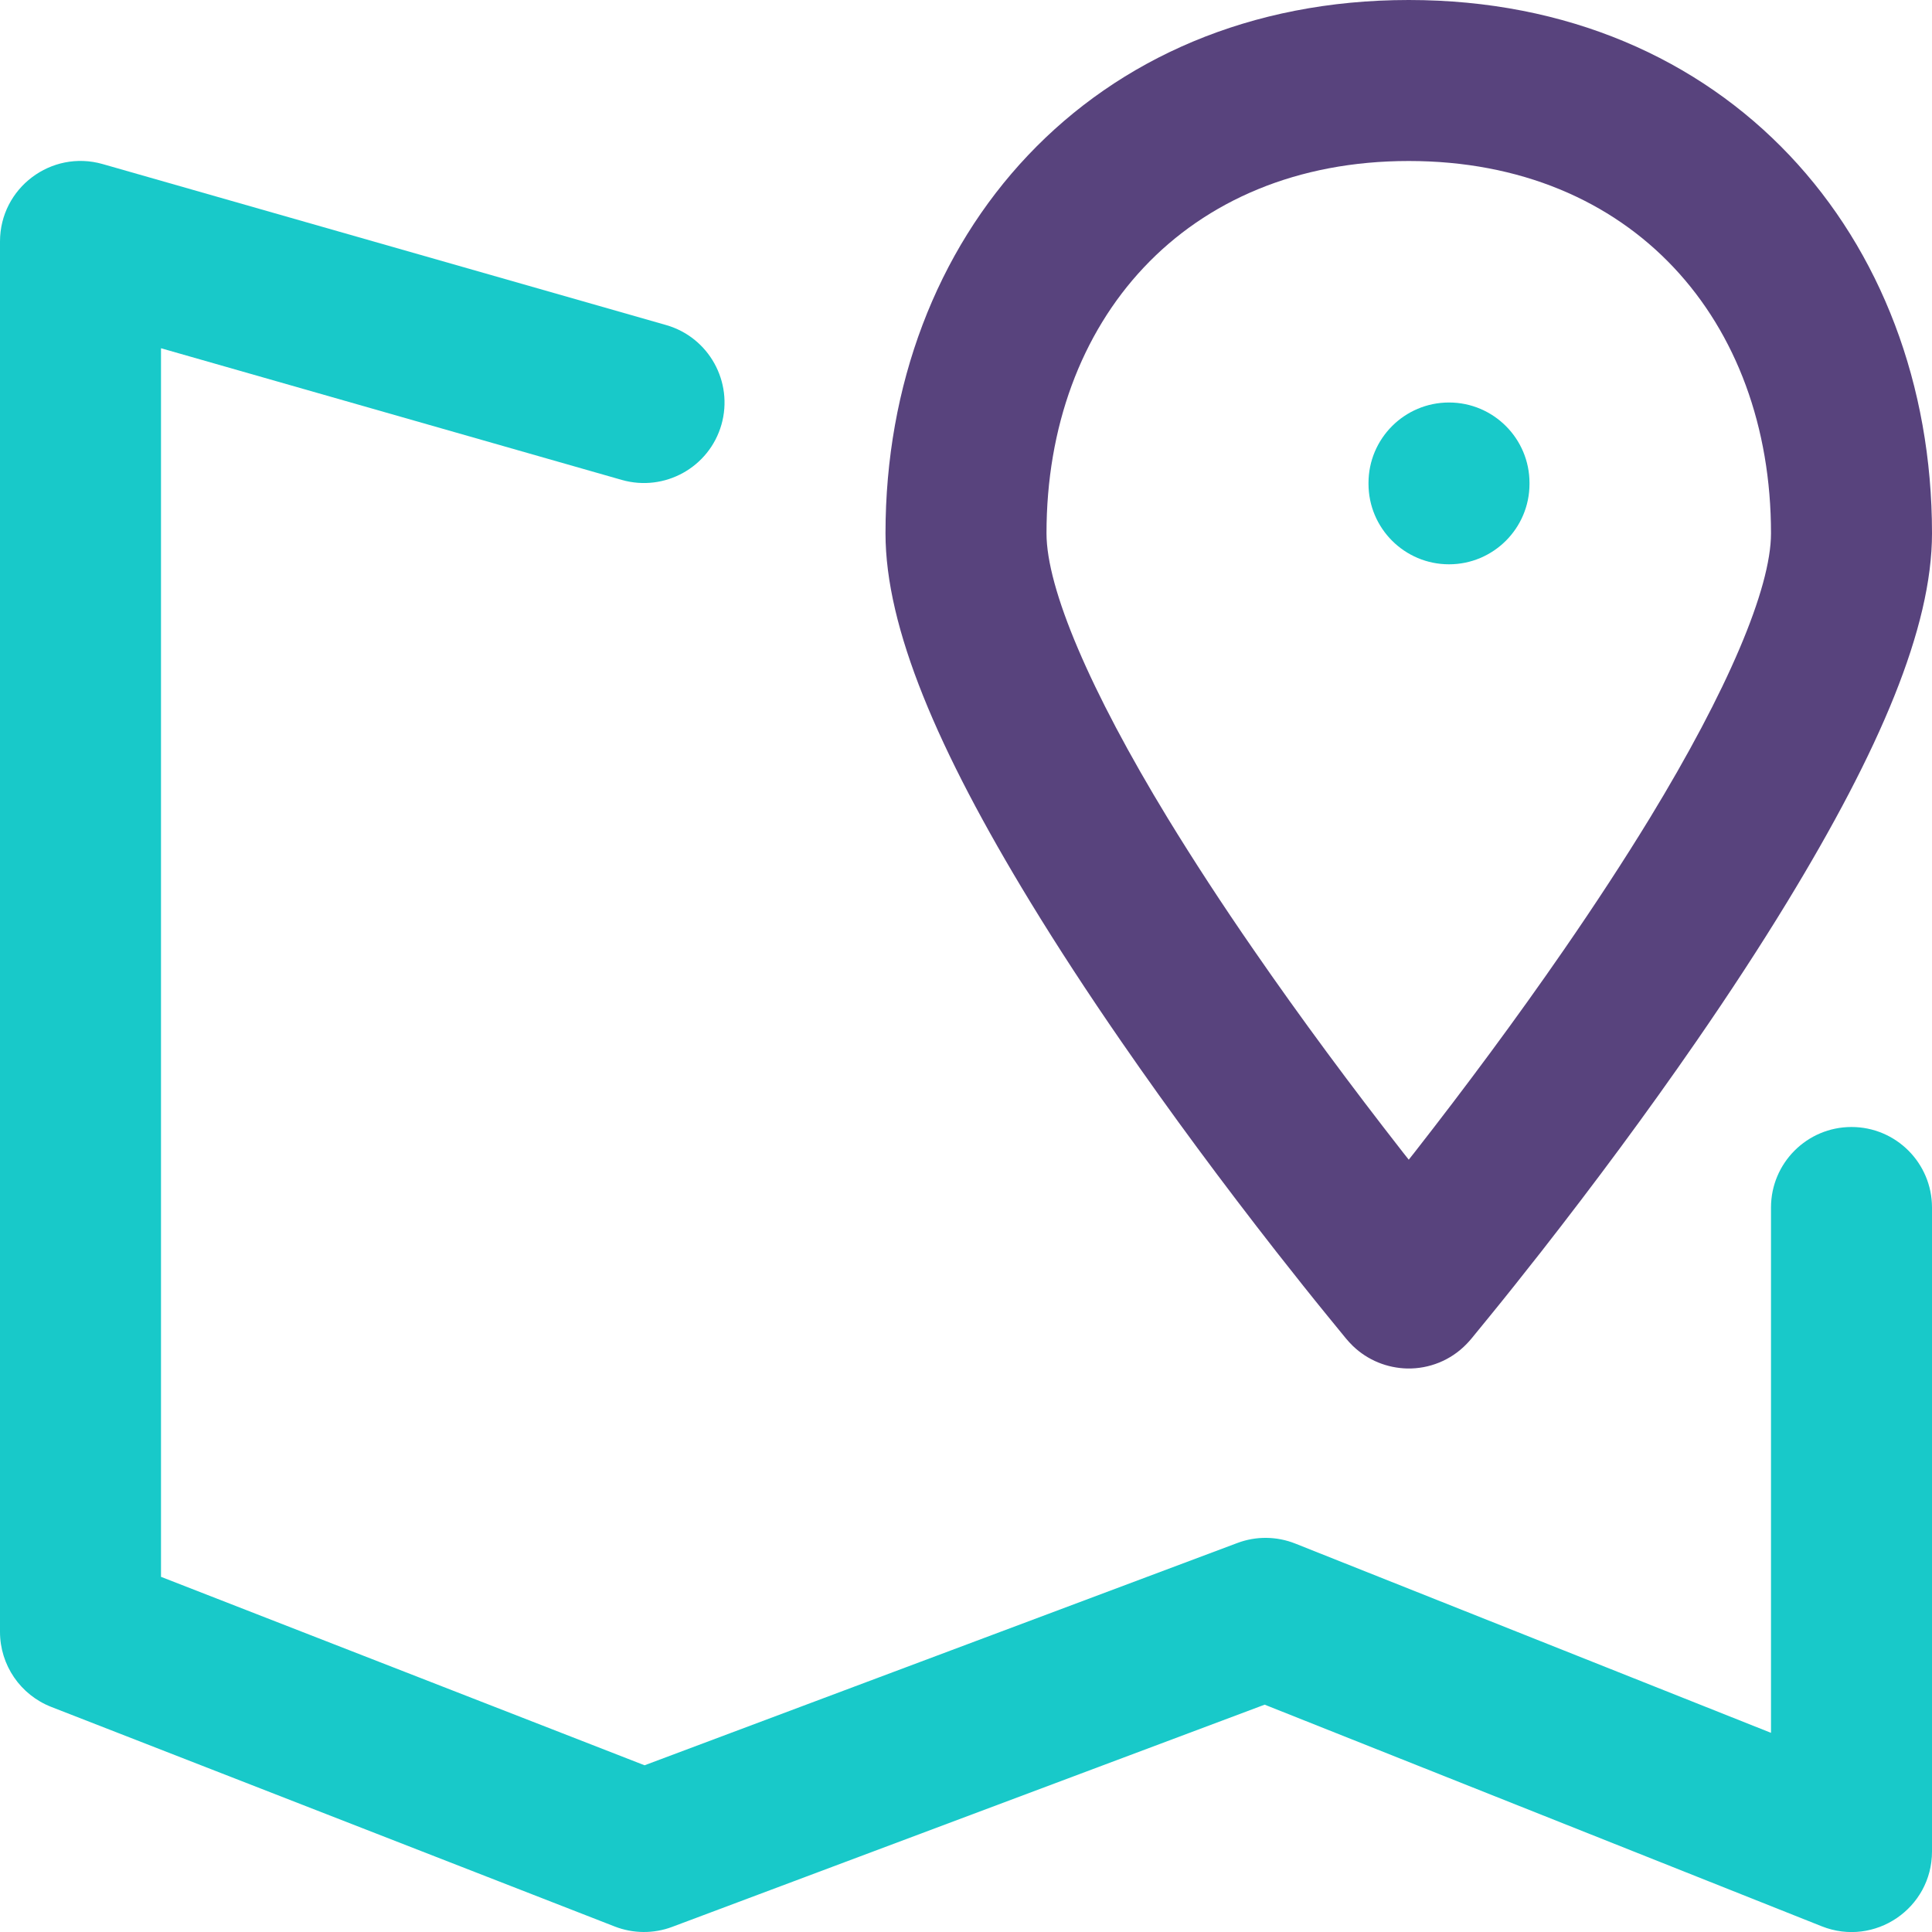
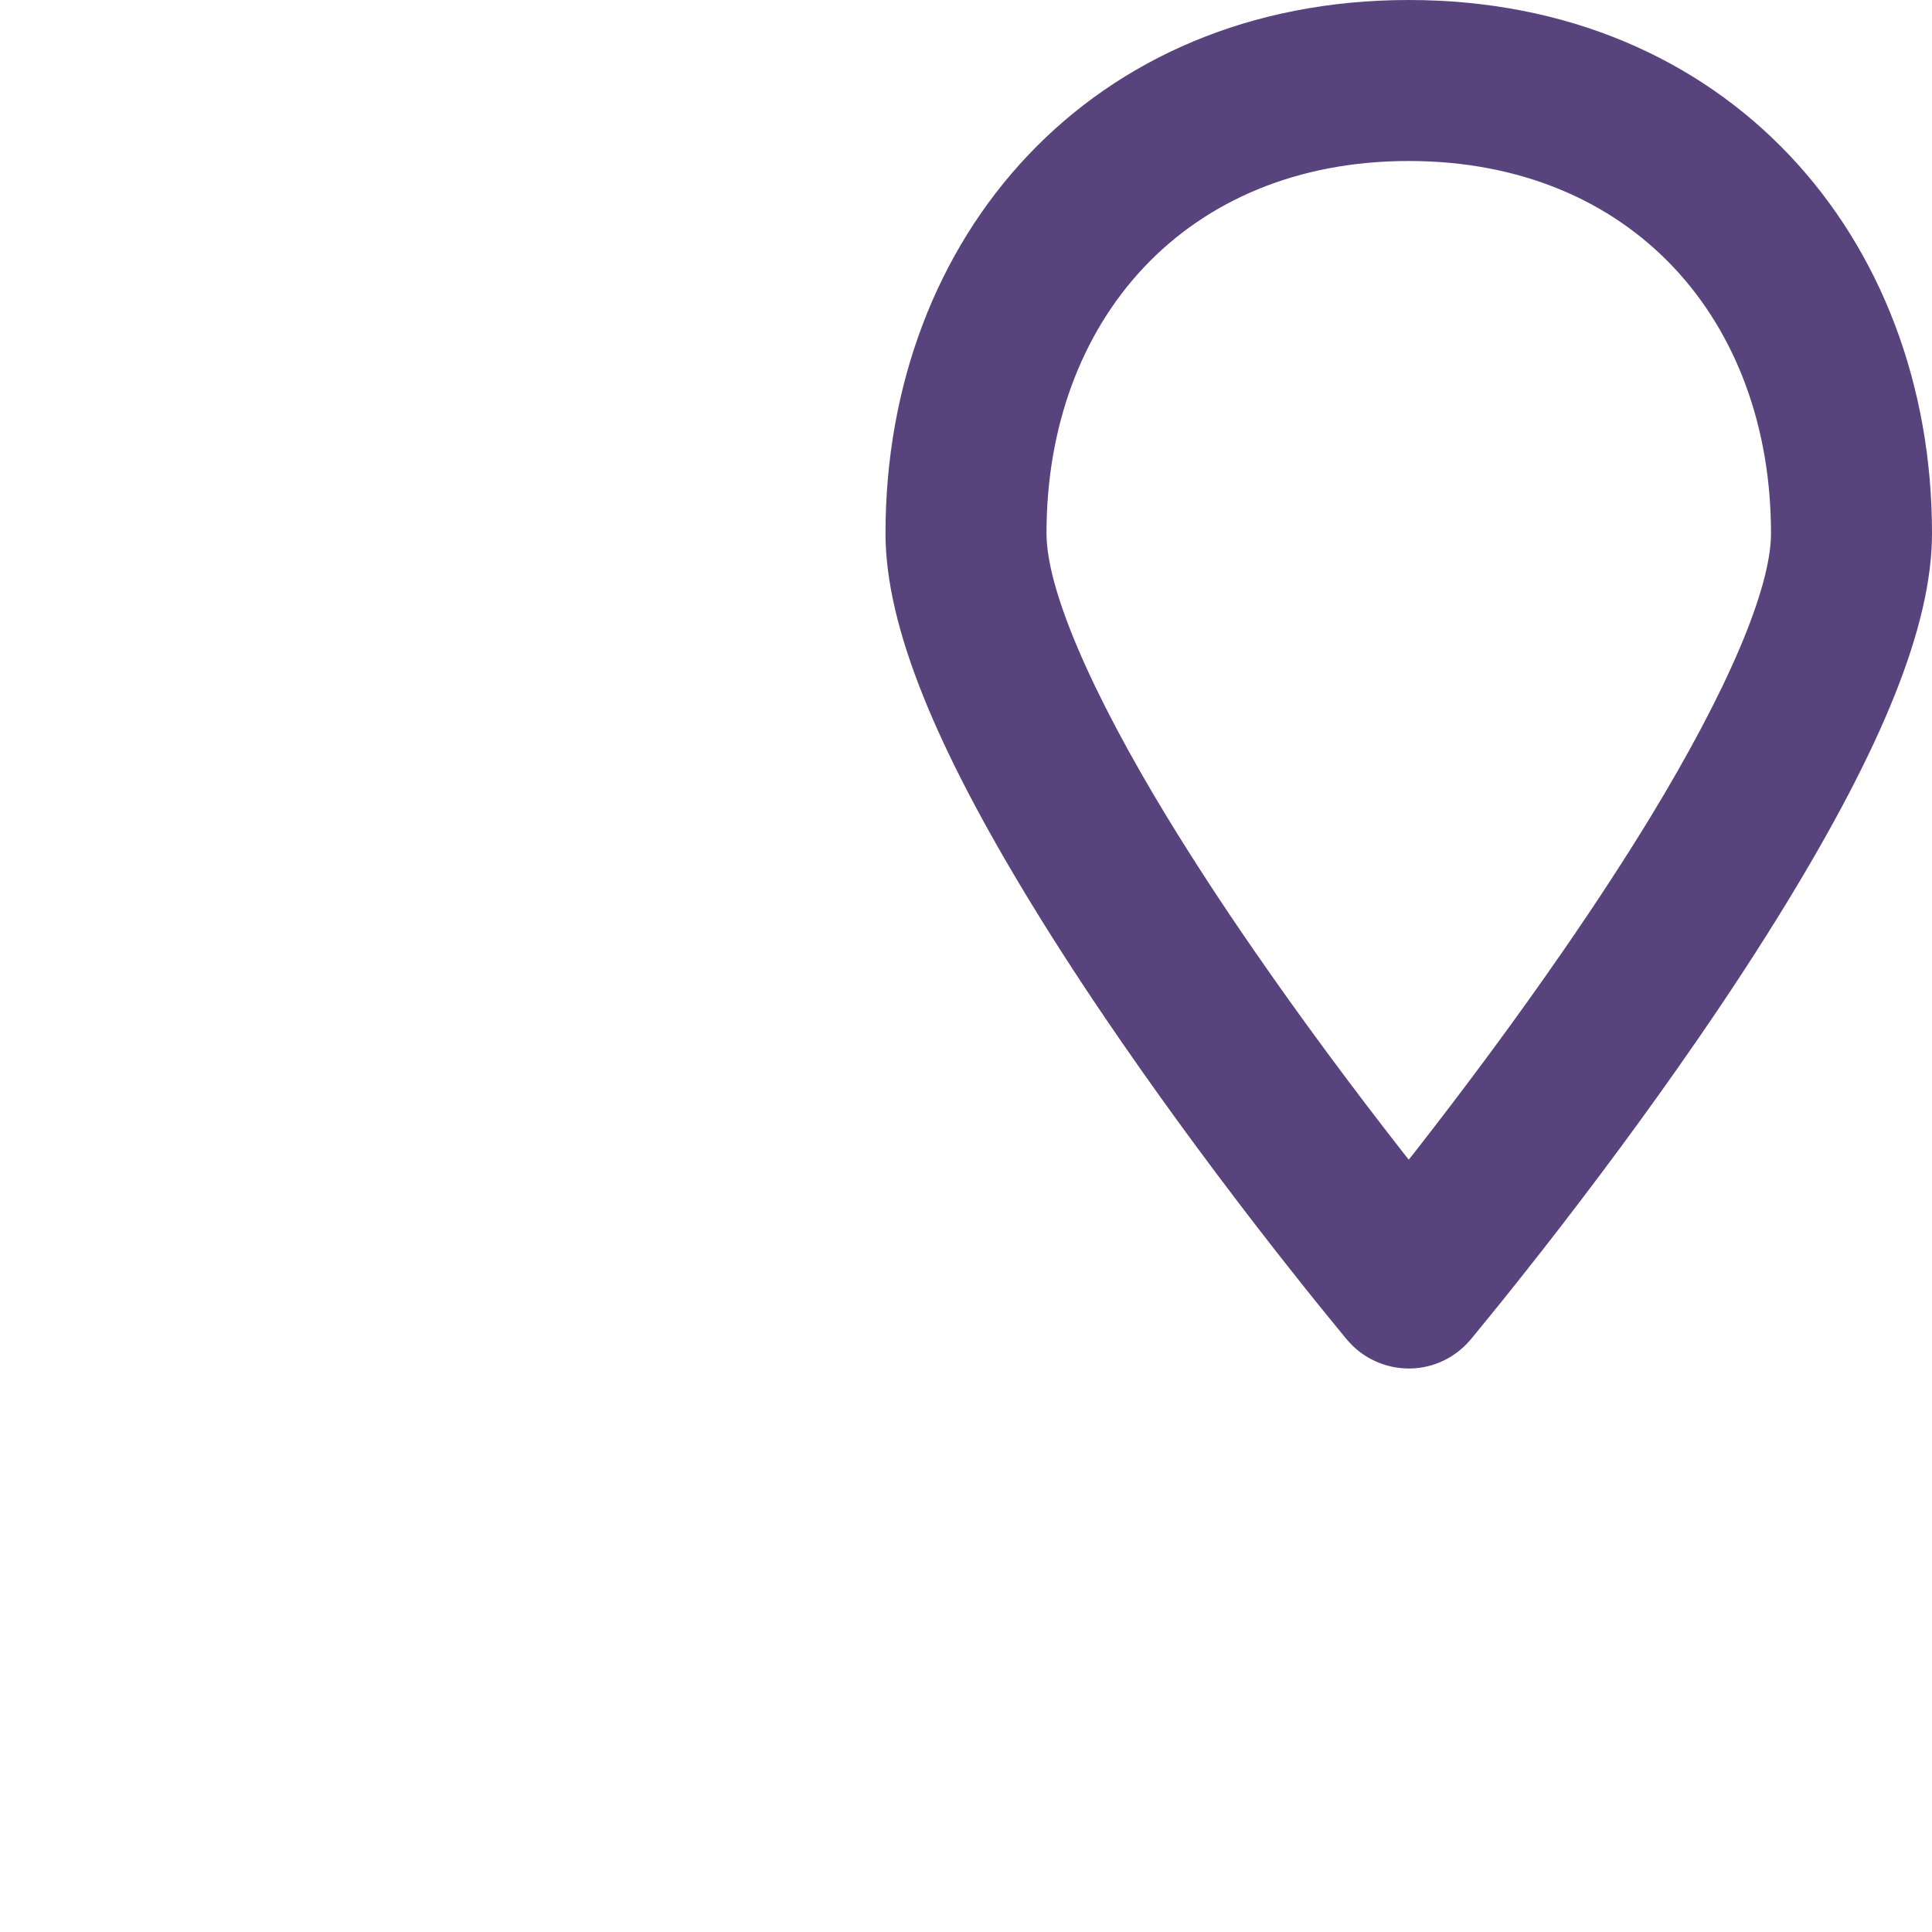
<svg xmlns="http://www.w3.org/2000/svg" width="24px" height="24px" viewBox="0 0 24 24" version="1.1">
  <title>icon - location@2x</title>
  <desc>Created with Sketch.</desc>
  <defs />
  <g id="icon---location" stroke="none" stroke-width="1" fill="none" fill-rule="evenodd">
    <g id="Page-1" fill-rule="nonzero">
-       <path d="M15.71,21.176 L8.351,23.936 C8.121,24.023 7.866,24.021 7.637,23.932 L0.637,21.204 C0.253,21.054 0,20.684 0,20.272 L0,3 C0,2.336 0.636,1.856 1.275,2.038 L8.275,4.038 C8.806,4.19 9.113,4.744 8.962,5.275 C8.81,5.806 8.256,6.113 7.725,5.962 L2,4.326 L2,19.588 L8.007,21.929 L15.37,19.168 C15.603,19.08 15.86,19.083 16.091,19.175 L22,21.526 L22,15 C22,14.448 22.448,14 23,14 C23.552,14 24,14.448 24,15 L24,23 C24,23.707 23.287,24.19 22.63,23.929 L15.71,21.176 Z" id="Stroke-1" fill="#18C9C9" />
      <path d="M18.22,16.694 C18.021,16.901 17.751,17.005 17.481,17 C17.233,16.994 16.992,16.899 16.806,16.72 C16.775,16.69 16.747,16.659 16.72,16.627 C16.672,16.569 16.593,16.473 16.488,16.343 C16.296,16.108 16.083,15.84 15.853,15.547 C15.197,14.708 14.541,13.825 13.927,12.935 C13.516,12.34 13.138,11.761 12.799,11.205 C11.649,9.318 11,7.798 11,6.625 C11,2.937 13.553,0 17.5,0 C21.447,0 24,2.937 24,6.625 C24,7.798 23.351,9.318 22.201,11.205 C21.862,11.761 21.484,12.34 21.073,12.935 C20.459,13.825 19.803,14.708 19.147,15.547 C18.917,15.84 18.704,16.108 18.512,16.343 C18.407,16.473 18.328,16.569 18.28,16.627 C18.261,16.65 18.241,16.672 18.22,16.694 Z M17.572,14.315 C18.205,13.505 18.838,12.653 19.427,11.799 C19.817,11.234 20.175,10.686 20.494,10.164 C21.459,8.58 22,7.312 22,6.625 C22,3.984 20.276,2 17.5,2 C14.724,2 13,3.984 13,6.625 C13,7.312 13.541,8.58 14.506,10.164 C14.825,10.686 15.182,11.234 15.573,11.799 C16.162,12.653 16.795,13.505 17.428,14.315 C17.452,14.345 17.476,14.376 17.5,14.406 C17.524,14.376 17.548,14.345 17.572,14.315 Z" id="Stroke-3" fill="#58437D" />
-       <path d="M17,6 C17,5.448 17.448,5 18,5 C18.552,5 19,5.448 19,6 L19,6.01 C19,6.562 18.552,7.01 18,7.01 C17.448,7.01 17,6.562 17,6.01 L17,6 Z" id="Stroke-5" fill="#18C9C9" />
    </g>
  </g>
</svg>